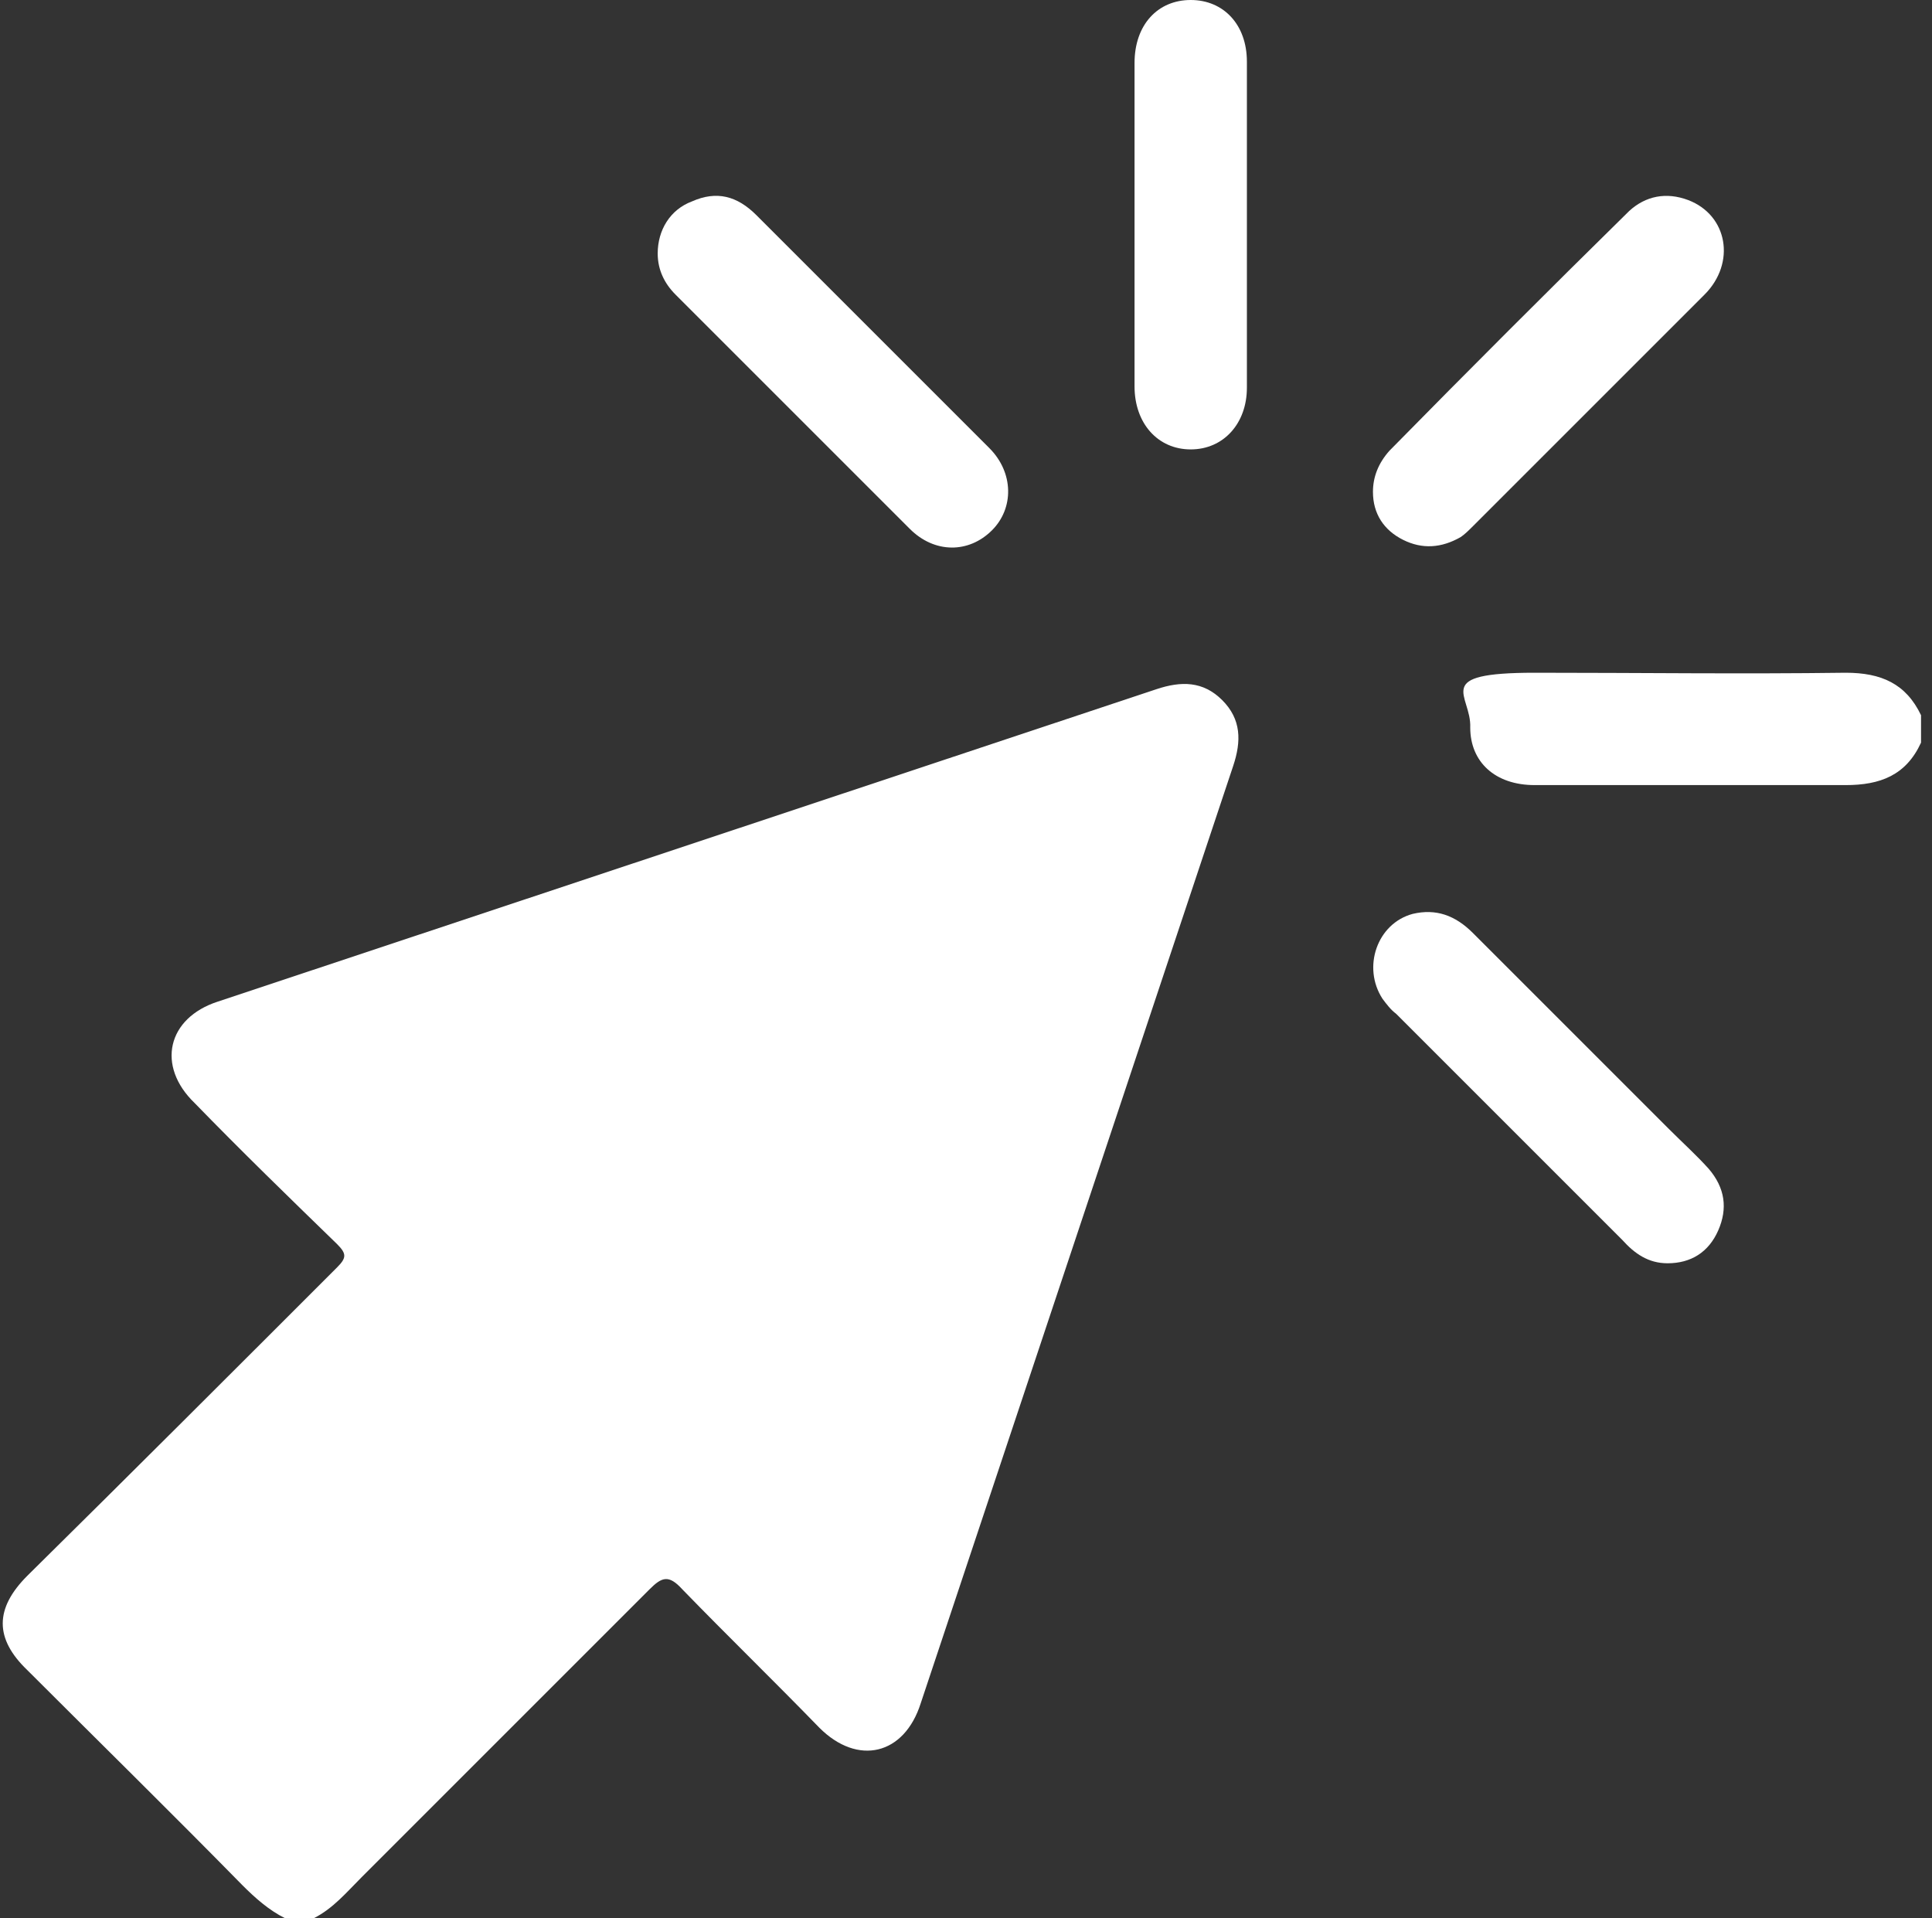
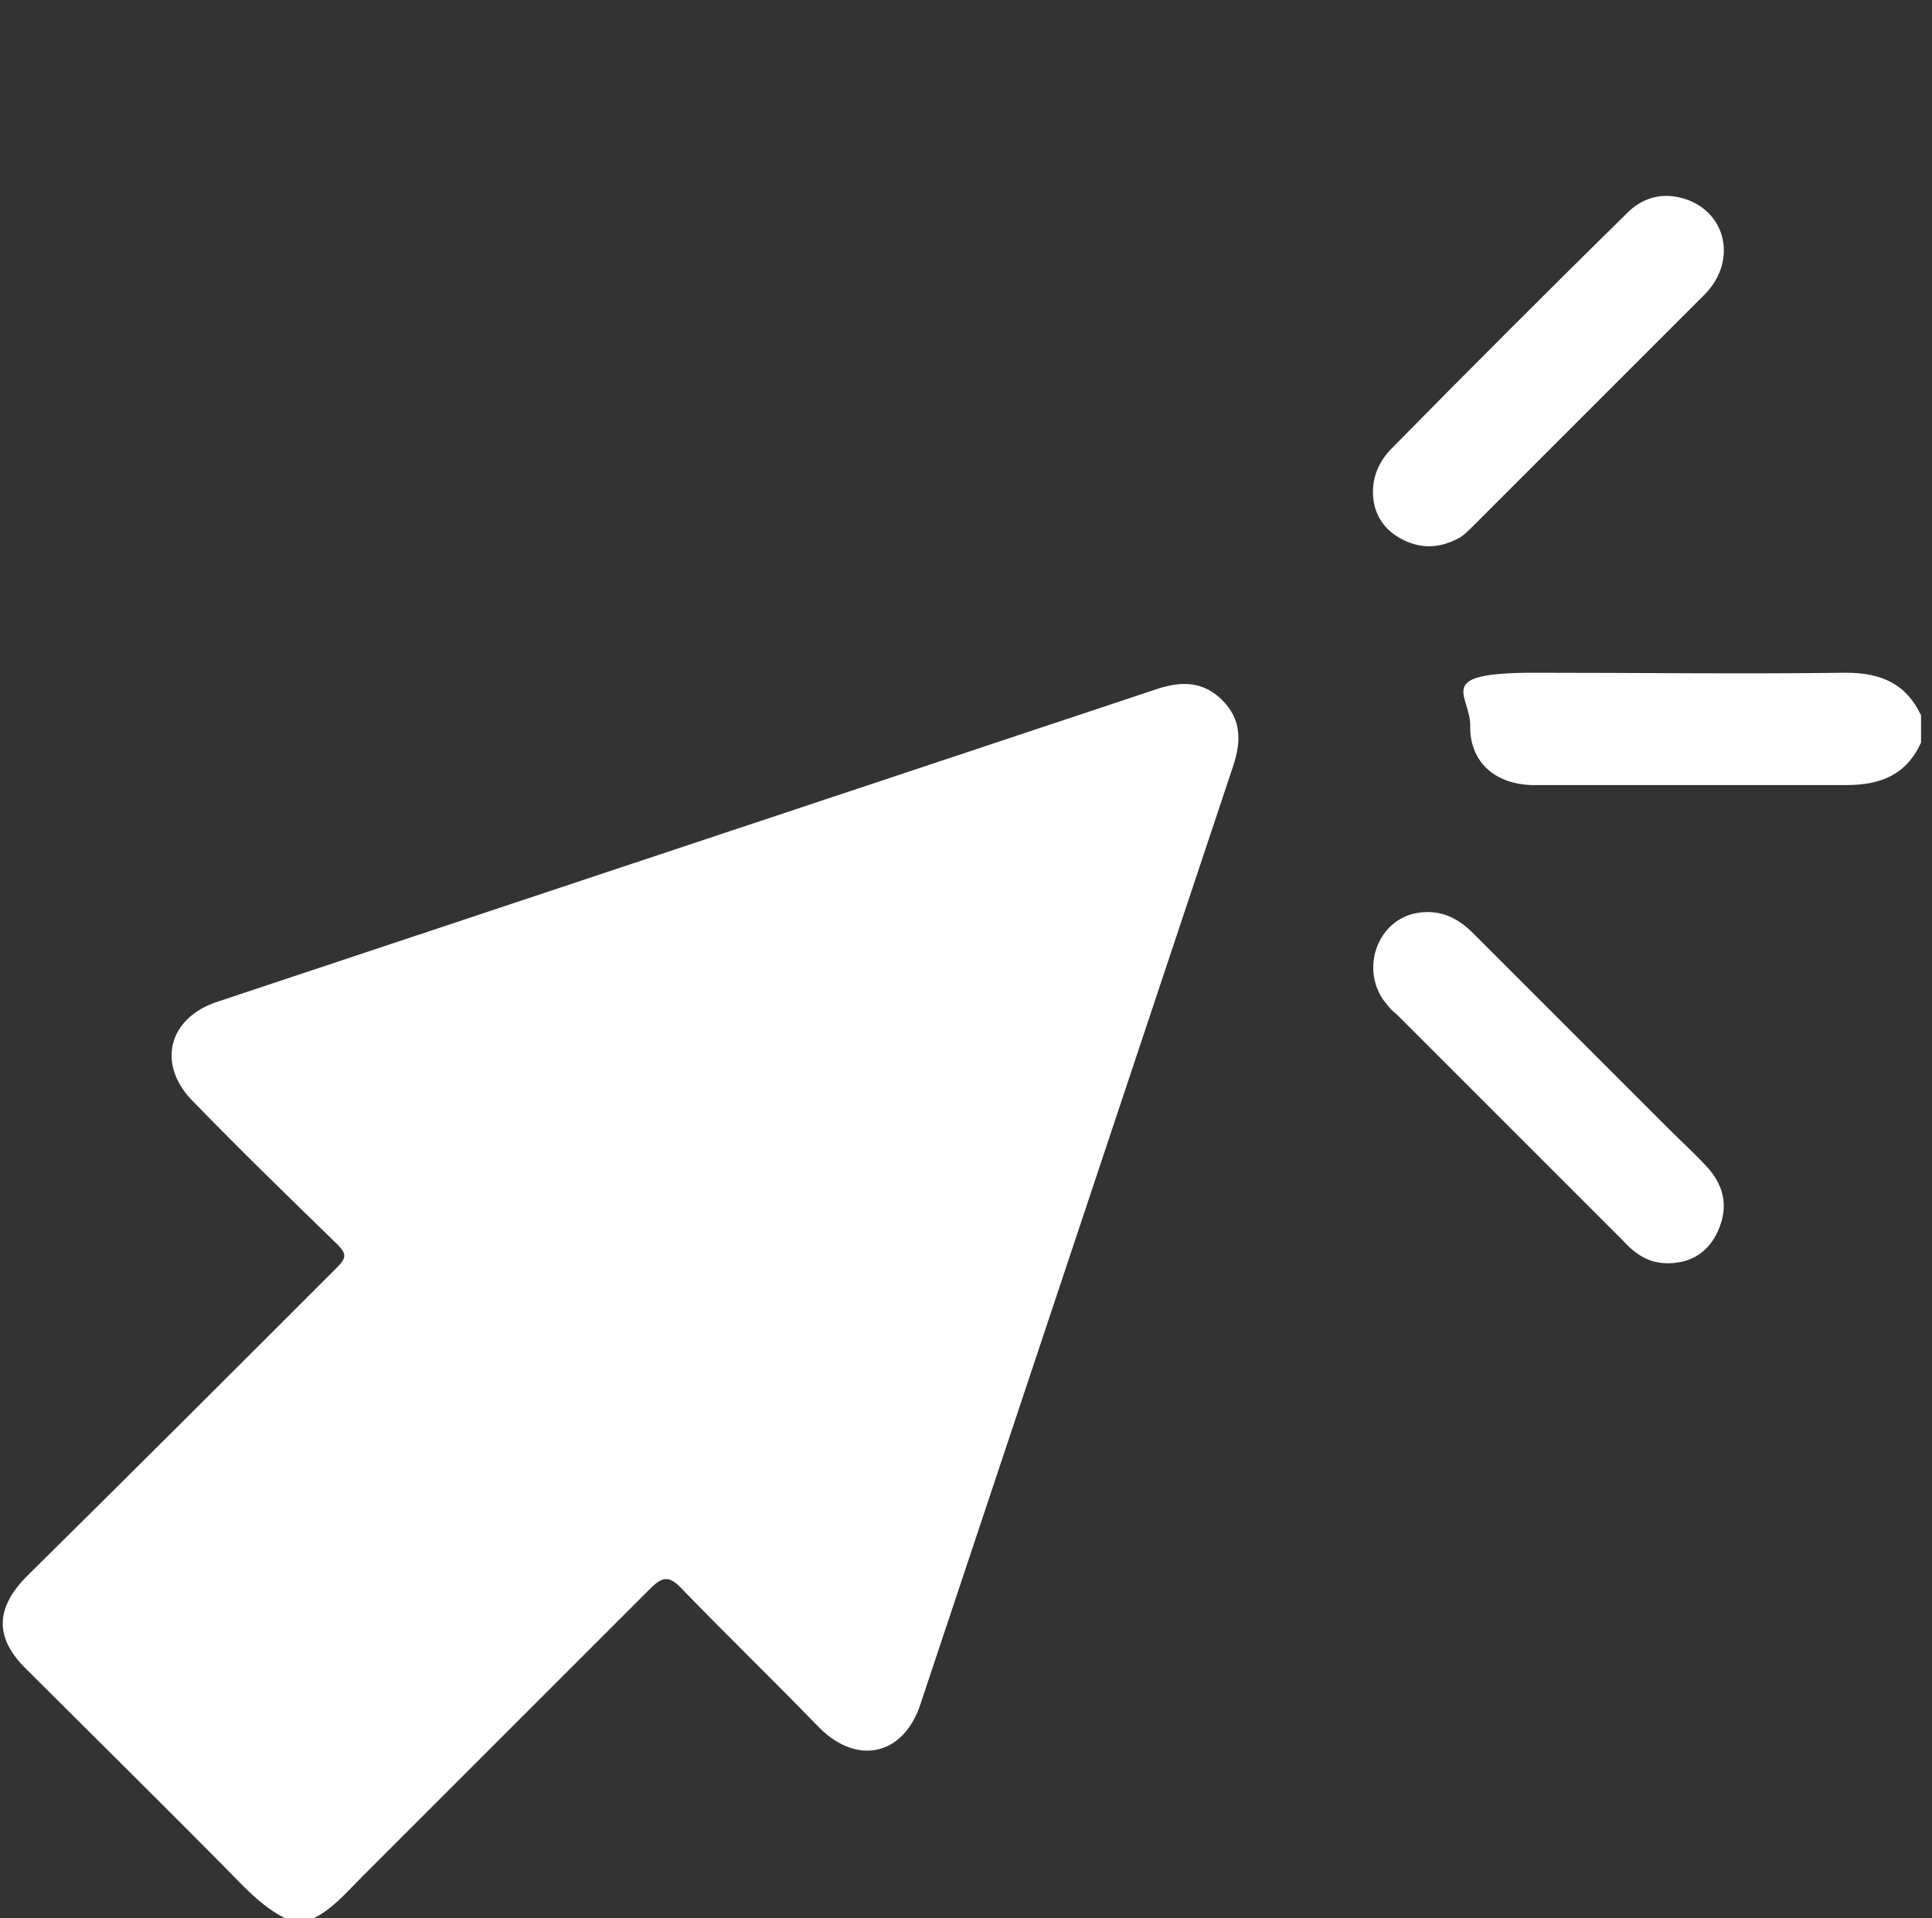
<svg xmlns="http://www.w3.org/2000/svg" id="Calque_1" data-name="Calque 1" version="1.1" viewBox="0 0 141 140">
  <rect x="0" y="0" width="141" height="140" fill="#333333" stroke="none" />
  <defs>
    <style>
      .cls-1 {
        fill: #fff;
        stroke-width: 0px;
      }
    </style>
  </defs>
  <path class="cls-1" d="M22.9,140c1.4-.7,2.4-1.9,3.5-3,7-7,14-14,21-21,.9-.9,1.4-1.1,2.4,0,3.3,3.4,6.7,6.7,10,10.1,2.8,2.8,6.2,2,7.4-1.8,7.6-22.8,15.2-45.6,22.8-68.4.6-1.8.6-3.4-.8-4.8-1.4-1.4-3-1.4-4.8-.8-22.8,7.6-45.7,15.2-68.5,22.8-3.7,1.2-4.5,4.7-1.7,7.4,3.4,3.5,6.9,6.9,10.4,10.3.7.7.7,1,0,1.7-7.5,7.5-15,15-22.6,22.5-2.4,2.4-2.4,4.6,0,6.9,5.2,5.2,10.5,10.4,15.7,15.7.9.9,1.9,1.8,3.1,2.4h2.1Z" />
  <path class="cls-1" d="M140.2,52.2c-1.1-2.3-2.9-3.1-5.5-3.1-7.6.1-15.1,0-22.7,0s-4.6,1.6-4.7,4c0,2.5,1.8,4.2,4.7,4.2,7.6,0,15.1,0,22.7,0,2.5,0,4.4-.7,5.5-3.1v-2Z" />
  <path class="cls-1" d="M121.7,92.2c1.7,0,3-.8,3.7-2.4.7-1.6.5-3.1-.7-4.5-.9-1-1.9-1.9-2.9-2.9l-14.3-14.3c-1.3-1.3-2.7-1.8-4.4-1.4-2.6.7-3.7,3.9-2.2,6.2.3.4.6.8,1,1.1l16.5,16.5c.9,1,1.9,1.7,3.3,1.7Z" />
  <path class="cls-1" d="M100.2,35.9c0,1.6.8,2.8,2.2,3.5,1.4.7,2.8.6,4.2-.2.3-.2.6-.5.9-.8,5.6-5.6,11.3-11.3,16.9-16.9,2.3-2.3,1.7-5.8-1.2-6.9-1.6-.6-3.1-.3-4.3.8-5.9,5.8-11.7,11.6-17.5,17.5-.8.9-1.2,1.9-1.2,3Z" />
-   <path class="cls-1" d="M48,18.5c0,1.2.5,2.2,1.3,3,5.7,5.7,11.4,11.4,17.1,17.1,1.8,1.8,4.3,1.8,6,.1,1.6-1.6,1.6-4.2-.2-6-5.7-5.7-11.3-11.3-17-17-1.4-1.4-2.9-1.8-4.7-1-1.6.6-2.5,2.1-2.5,3.8Z" />
-   <path class="cls-1" d="M82.8,16.4v11.8c0,2.7,1.7,4.6,4.1,4.6s4.1-1.9,4.1-4.5V4.5c0-2.7-1.7-4.5-4.1-4.5s-4.1,1.8-4.1,4.6v11.8Z" />
</svg>